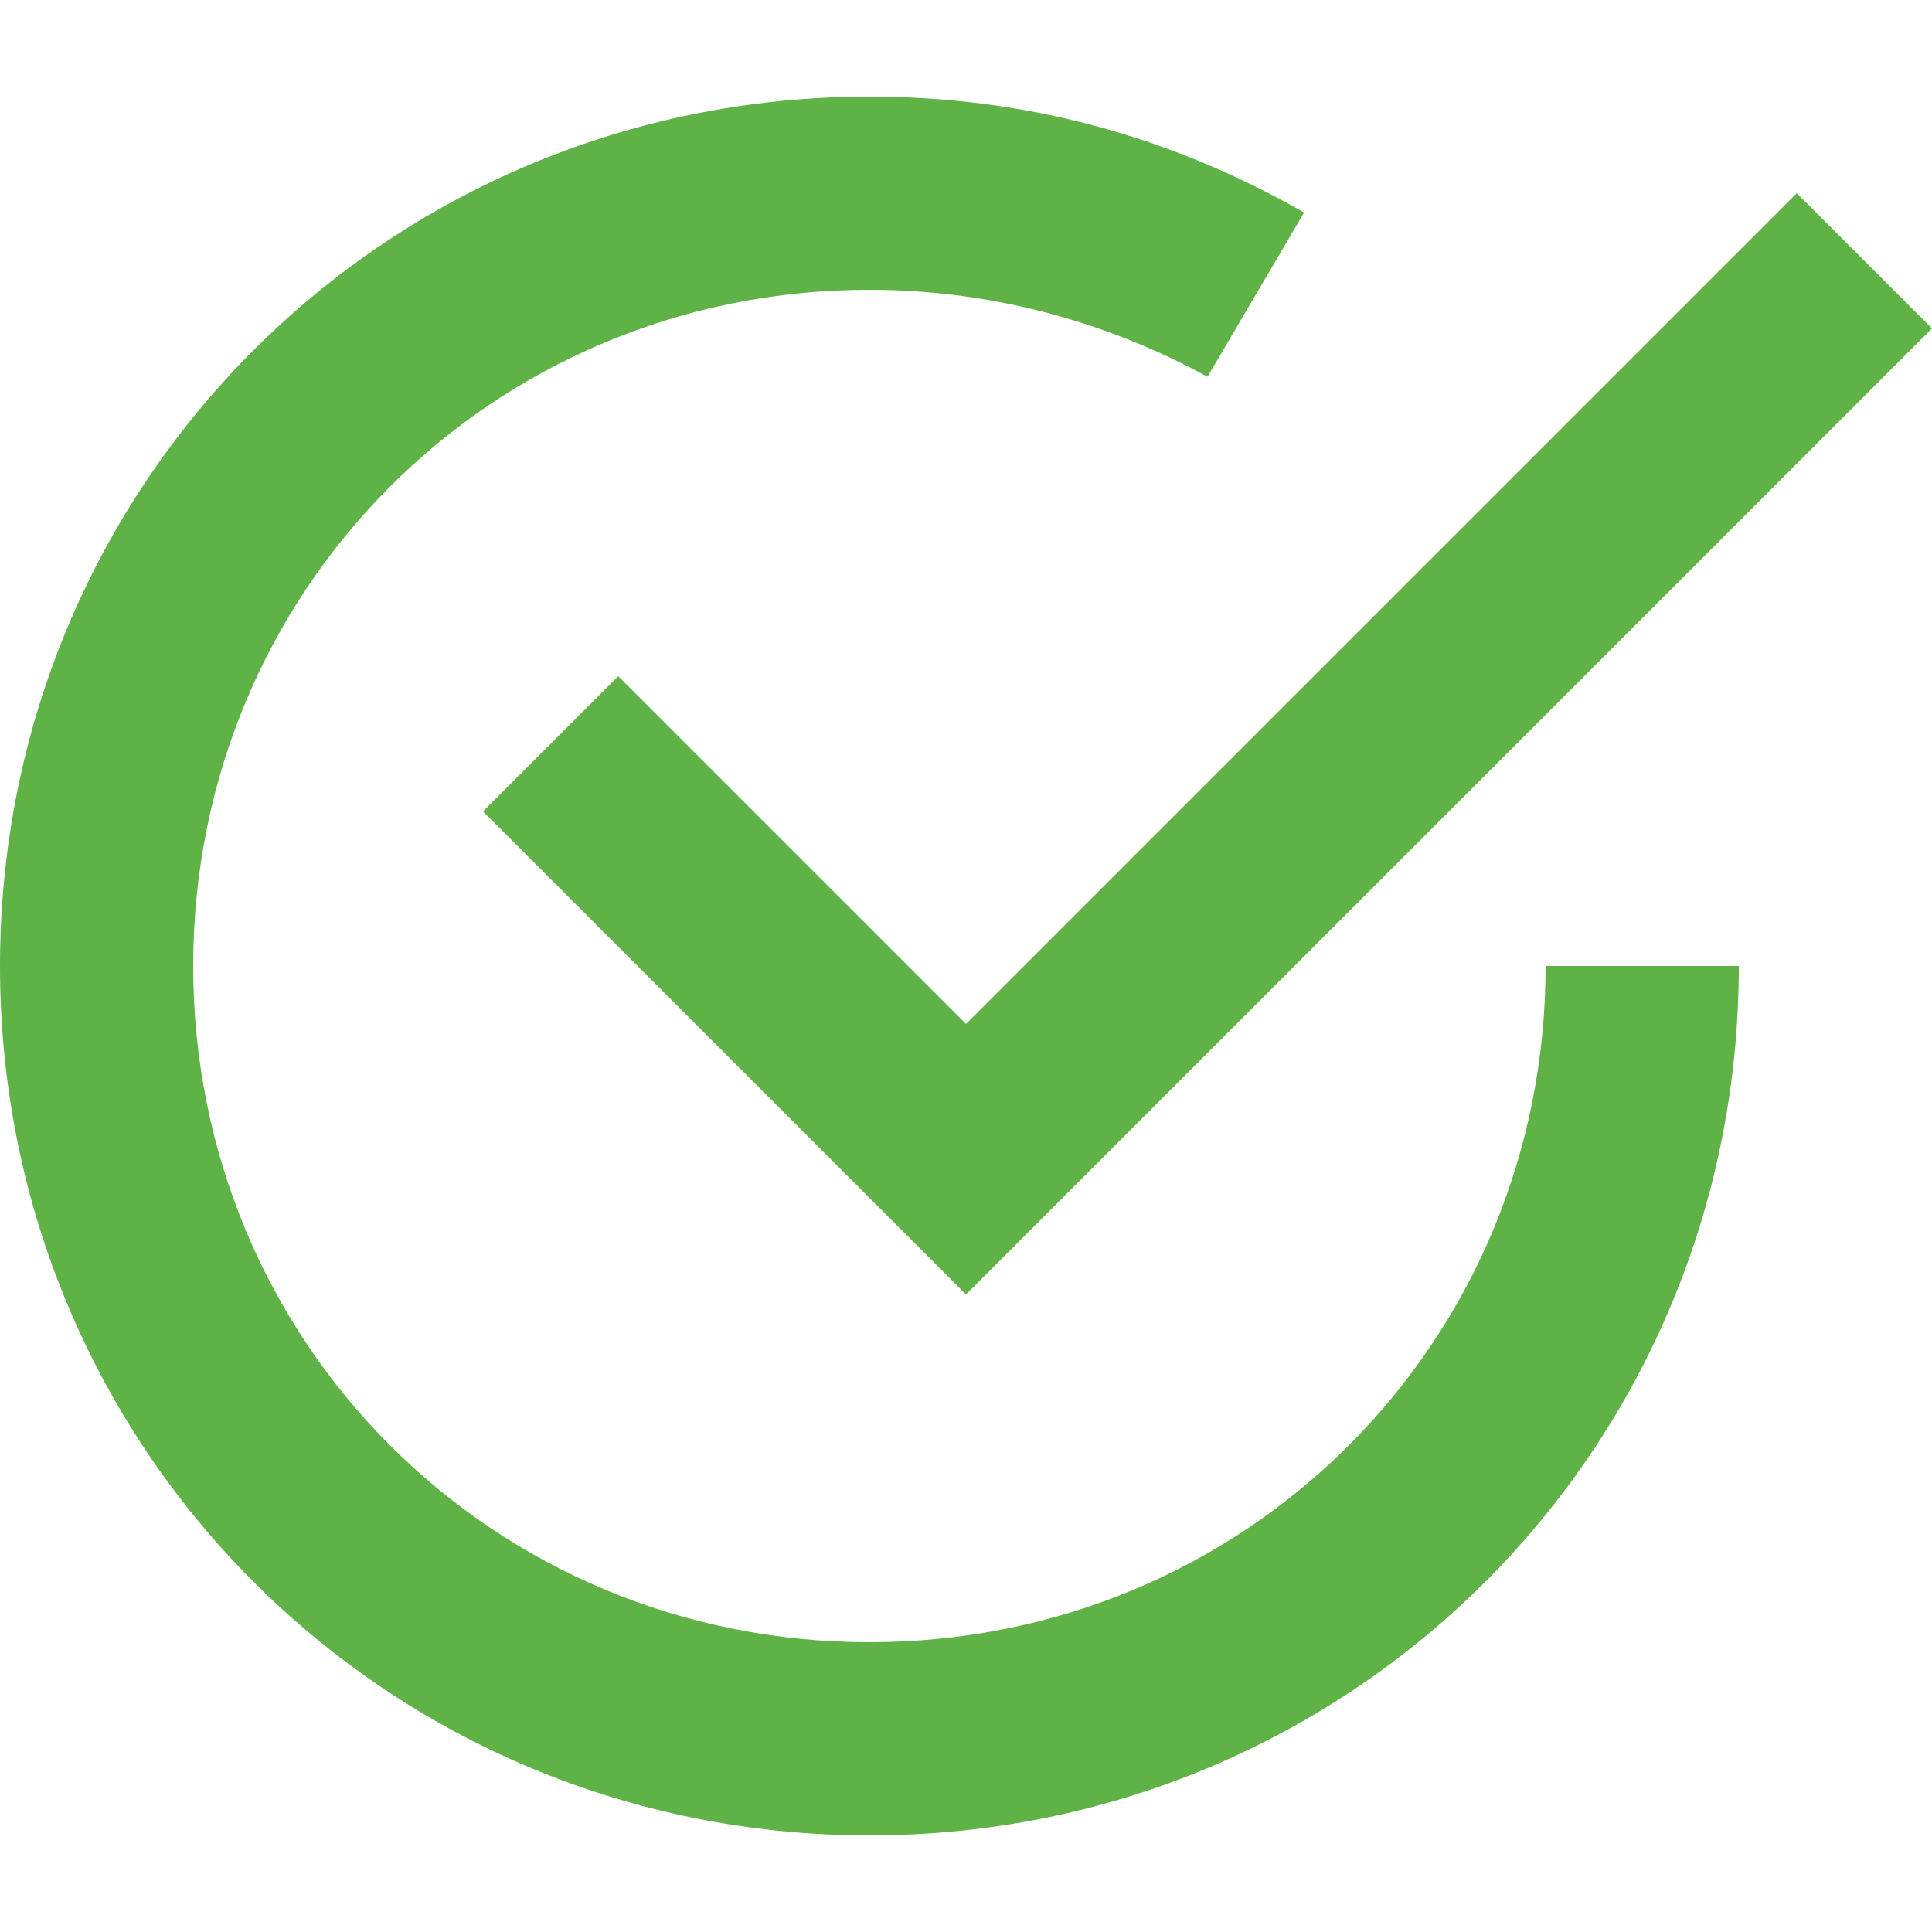
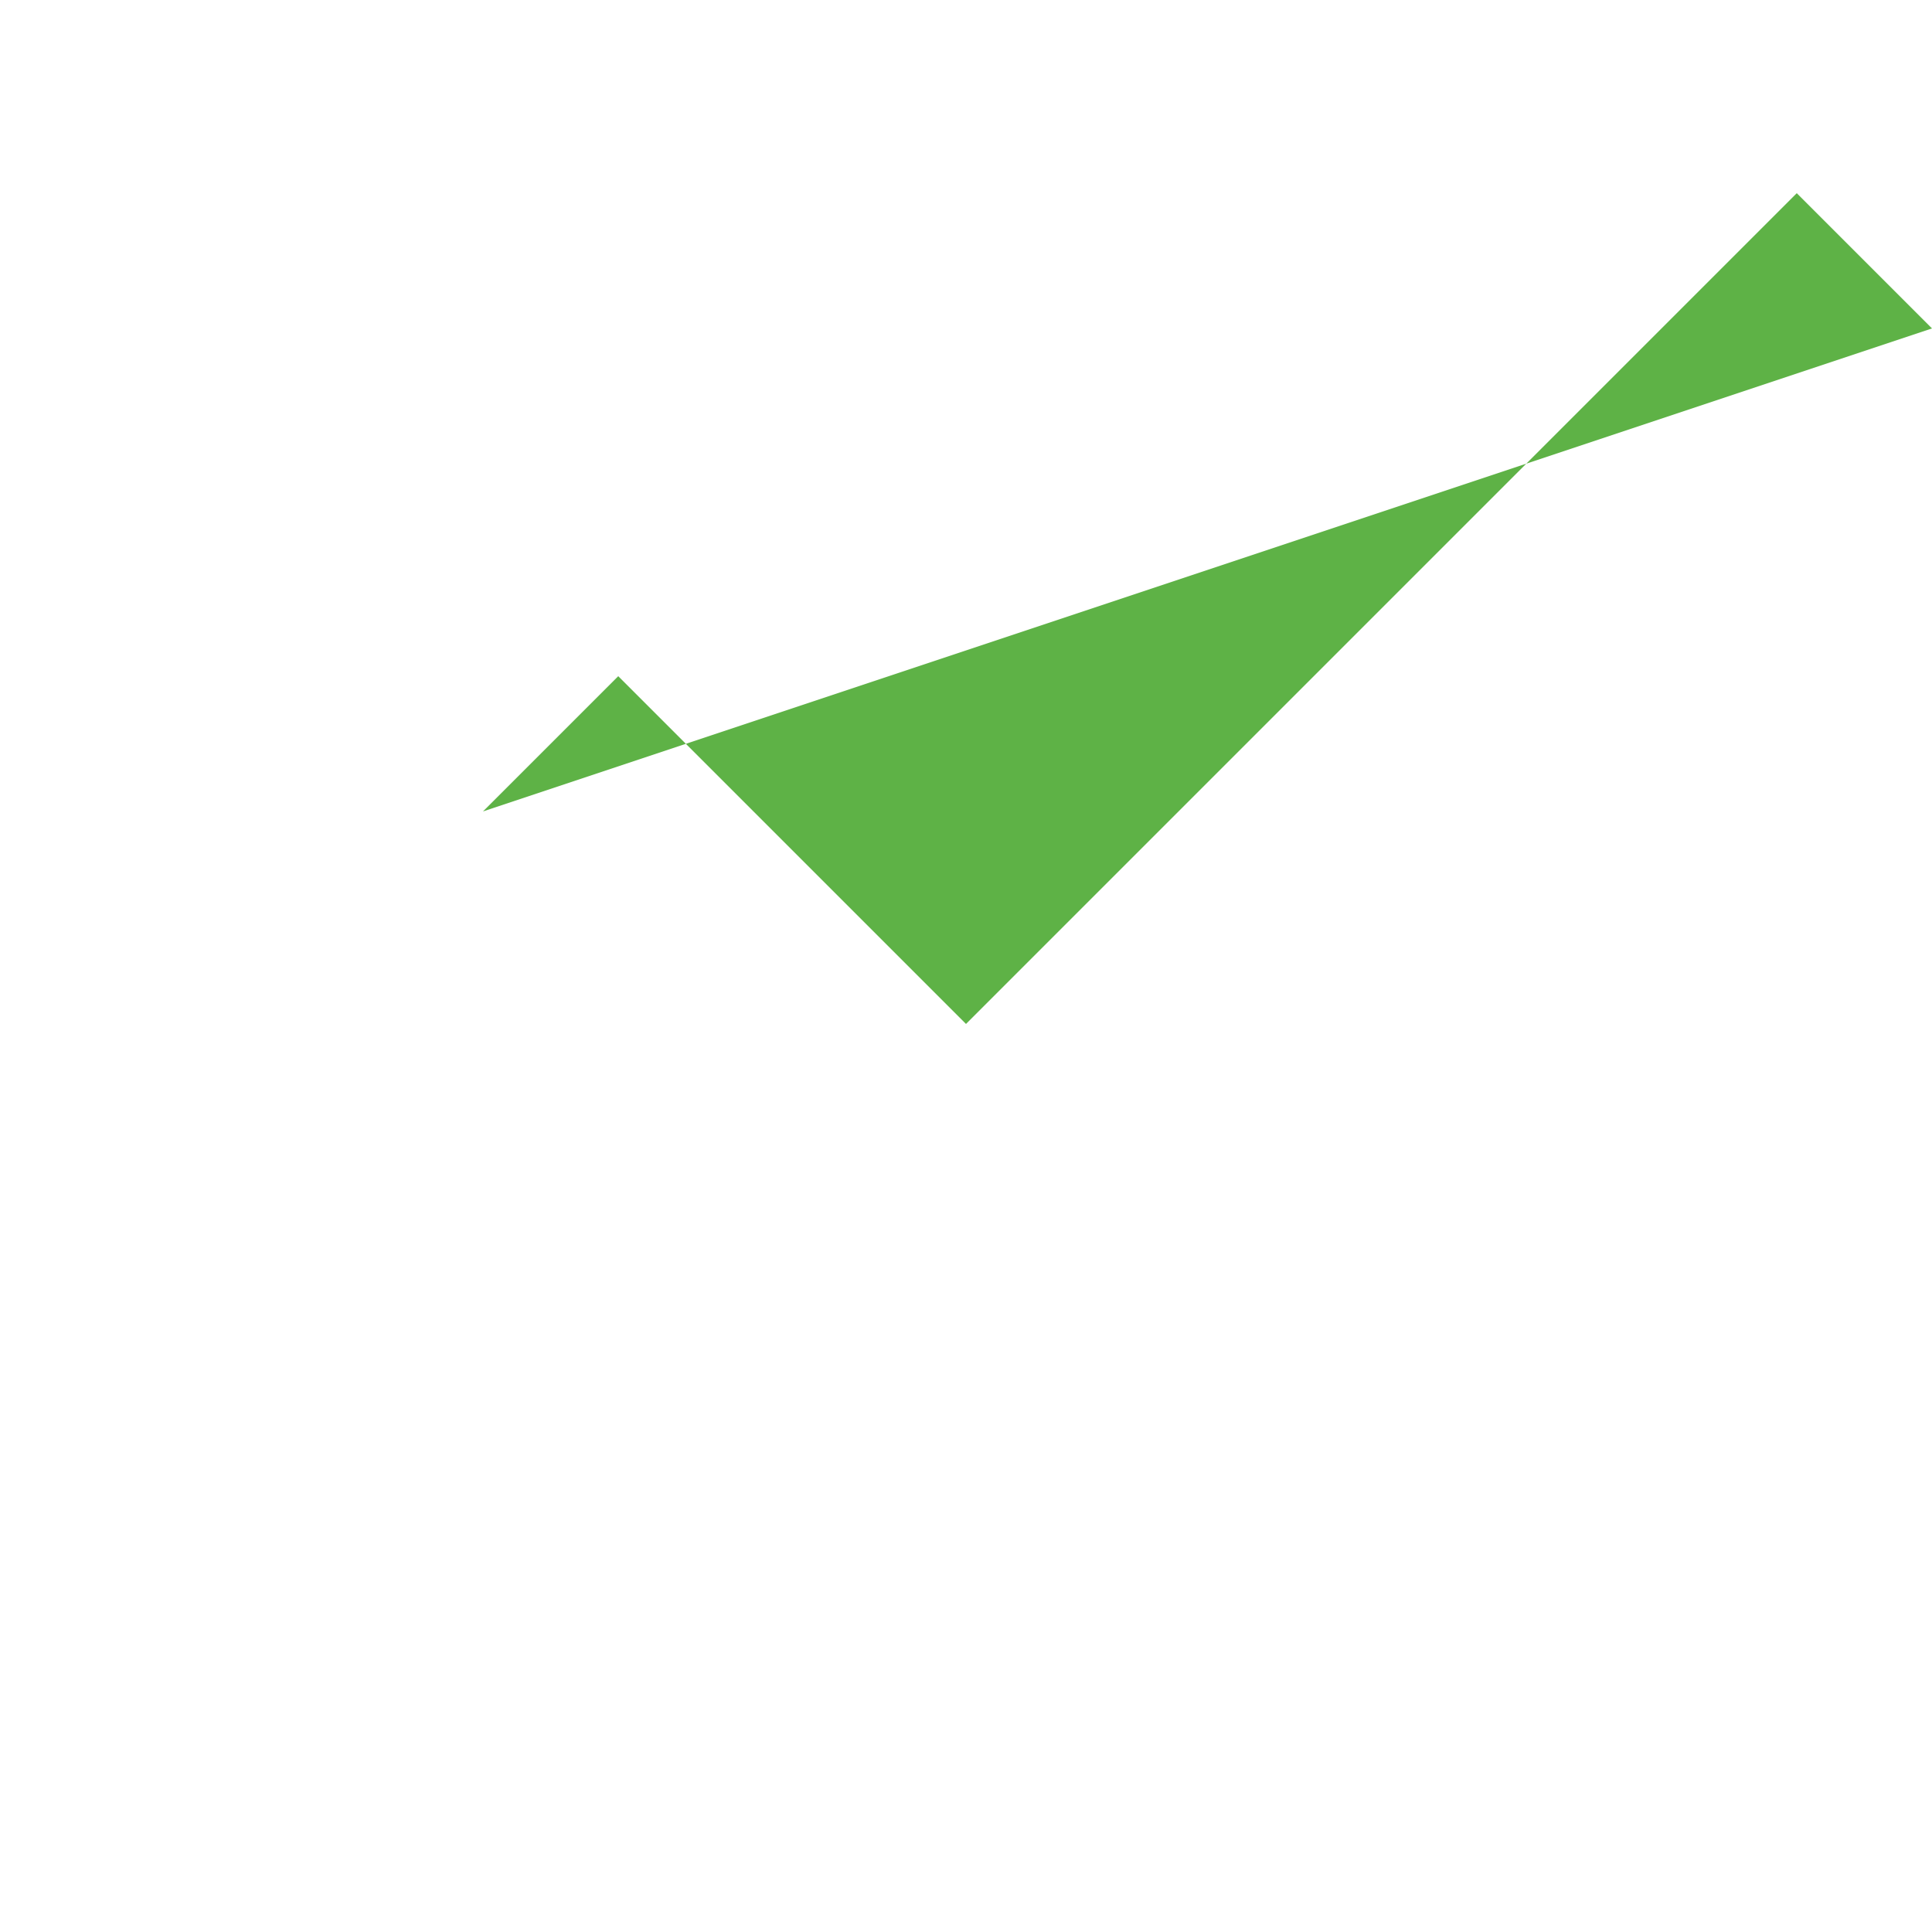
<svg xmlns="http://www.w3.org/2000/svg" fill="none" viewBox="0 0 24 24" height="24" width="24">
  <g clip-path="url(#clip0_79_1431)">
-     <path fill="#5EB246" d="M7.68 8.4L6 10.08L12 16.08L24 4.08L22.32 2.4L12 12.72L7.68 8.4Z" />
-     <path fill="#5EB246" d="M10.8 20.4C6.12 20.4 2.4 16.68 2.4 12C2.4 7.32 6.12 3.6 10.8 3.6C12.24 3.6 13.68 3.96 15 4.68L16.2 2.64C14.52 1.68 12.72 1.2 10.8 1.2C4.8 1.2 0 6 0 12C0 18 4.8 22.8 10.8 22.8C16.8 22.8 21.6 18 21.6 12H19.2C19.2 16.68 15.48 20.4 10.8 20.4Z" />
+     <path fill="#5EB246" d="M7.68 8.4L6 10.08L24 4.08L22.32 2.4L12 12.72L7.68 8.4Z" />
  </g>
  <defs>
    <clipPath id="clip0_79_1431">
      <rect fill="white" height="24" width="24" />
    </clipPath>
  </defs>
</svg>